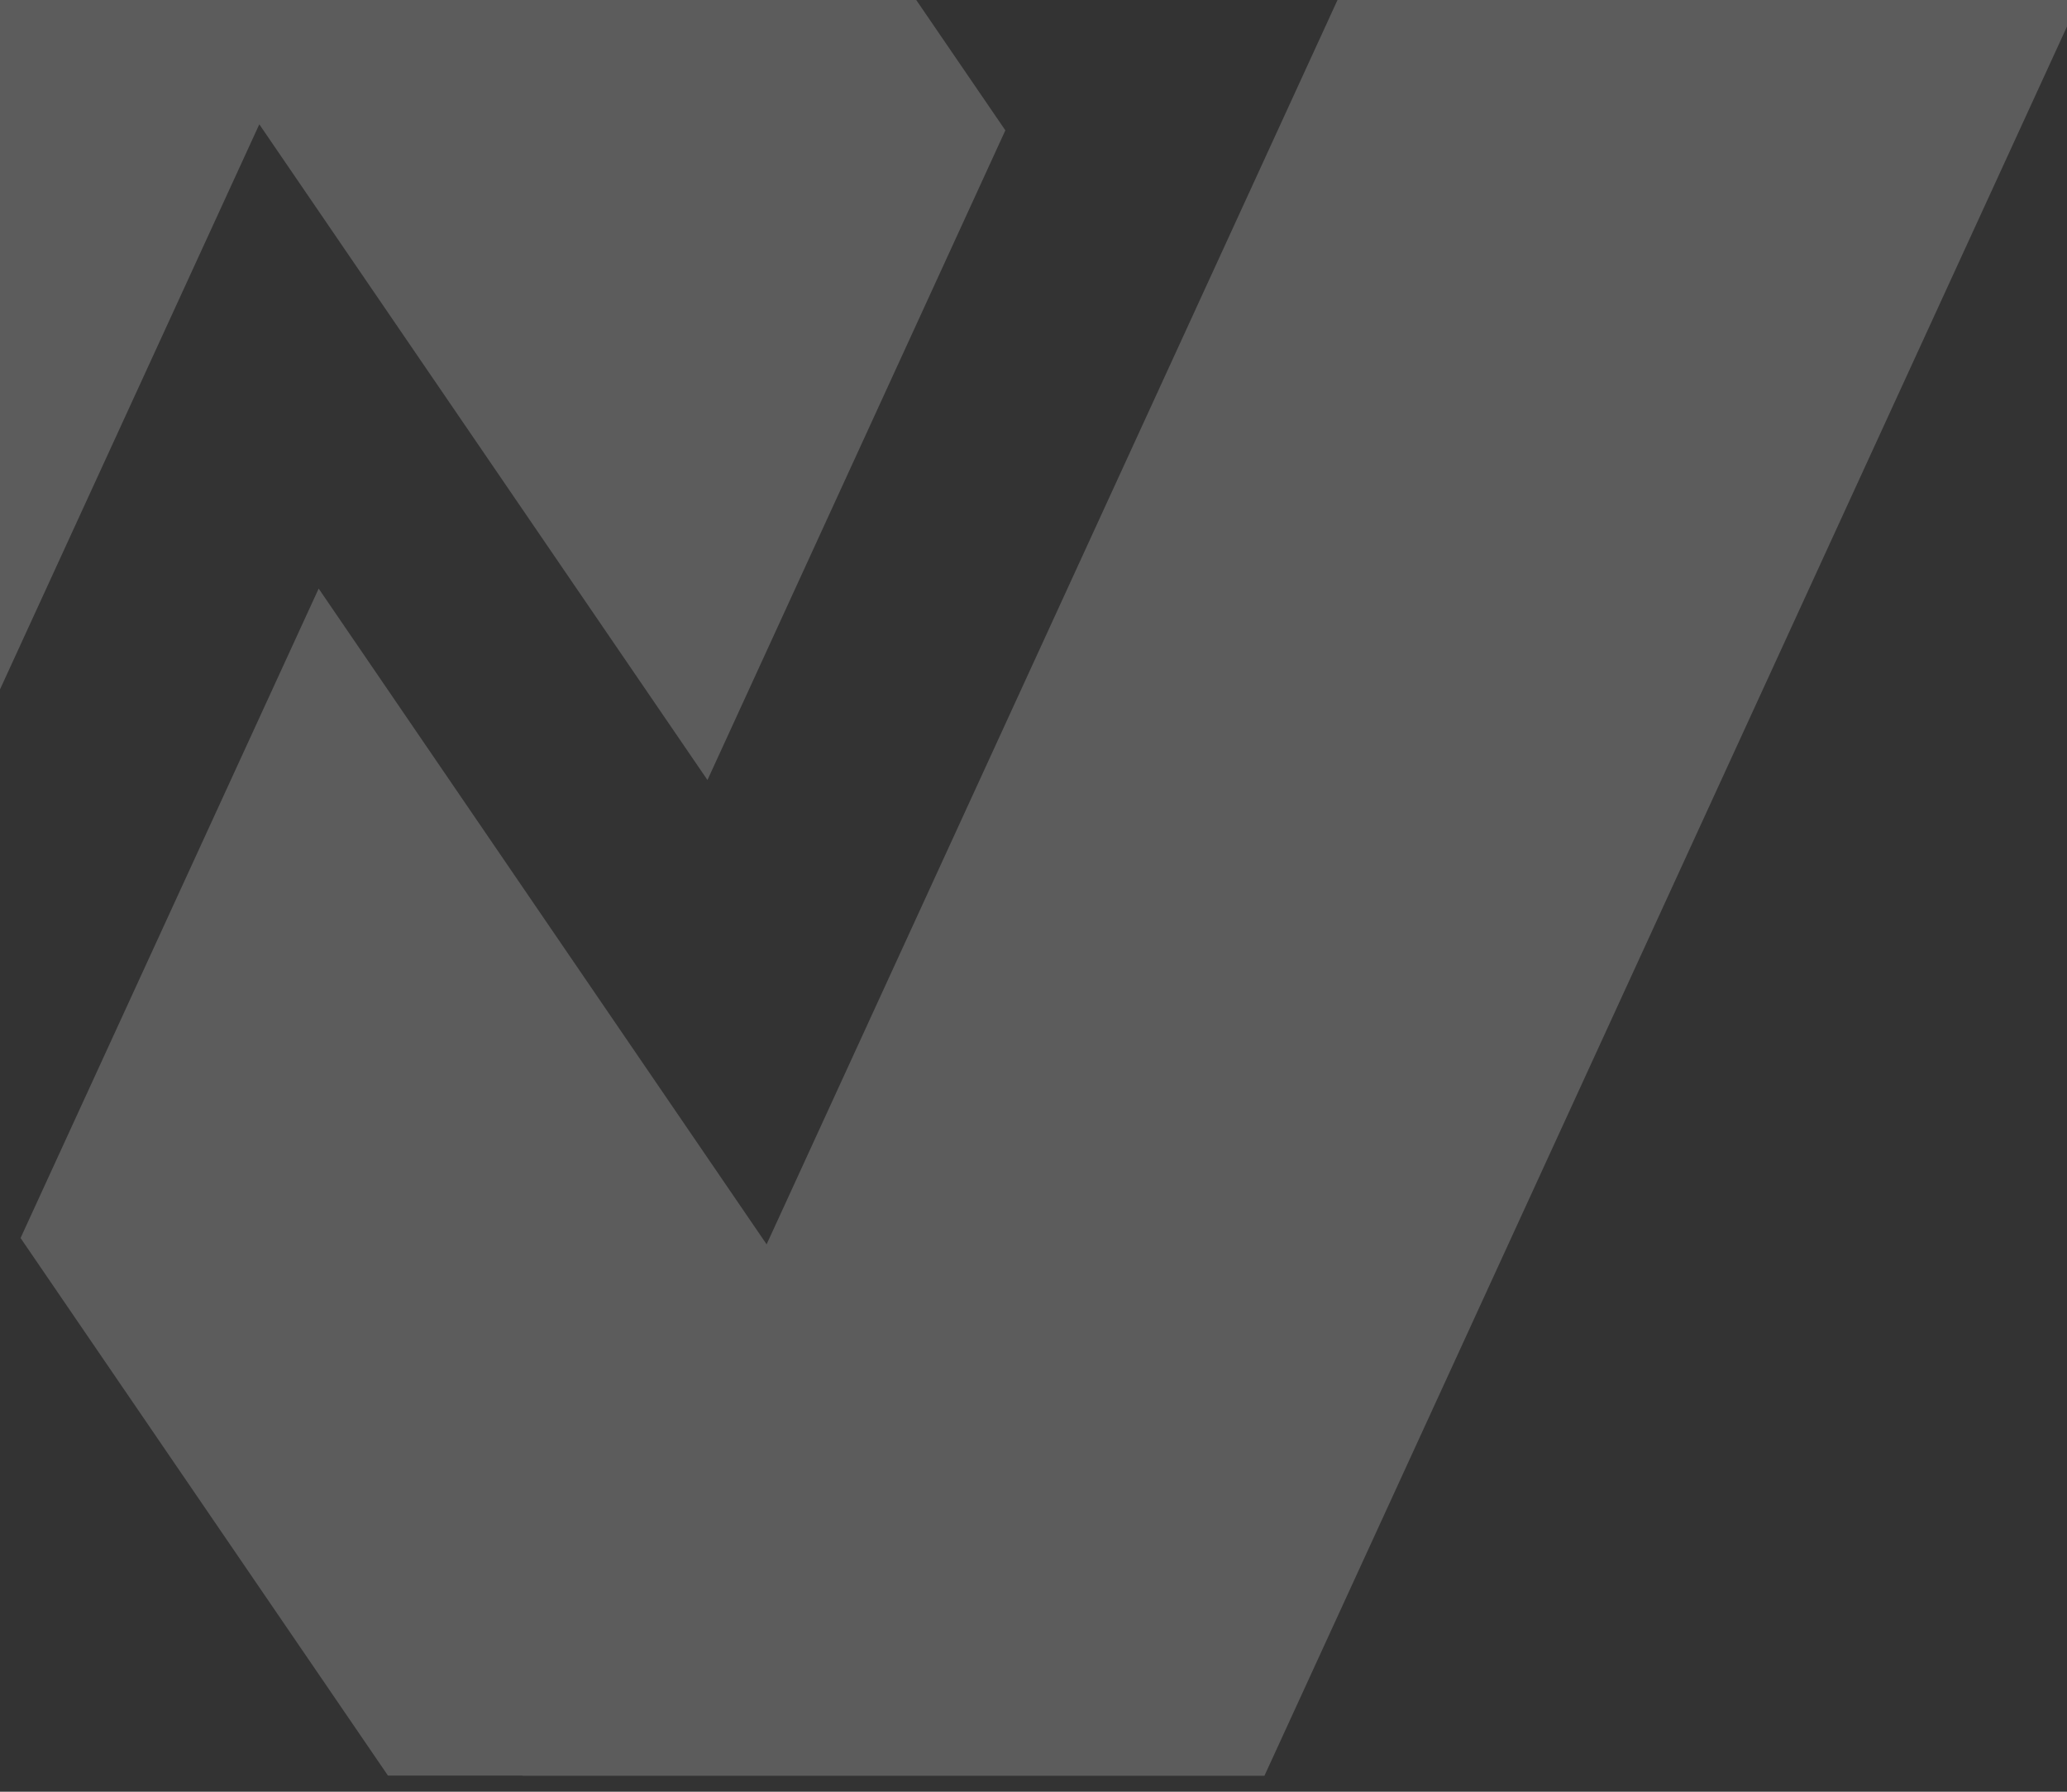
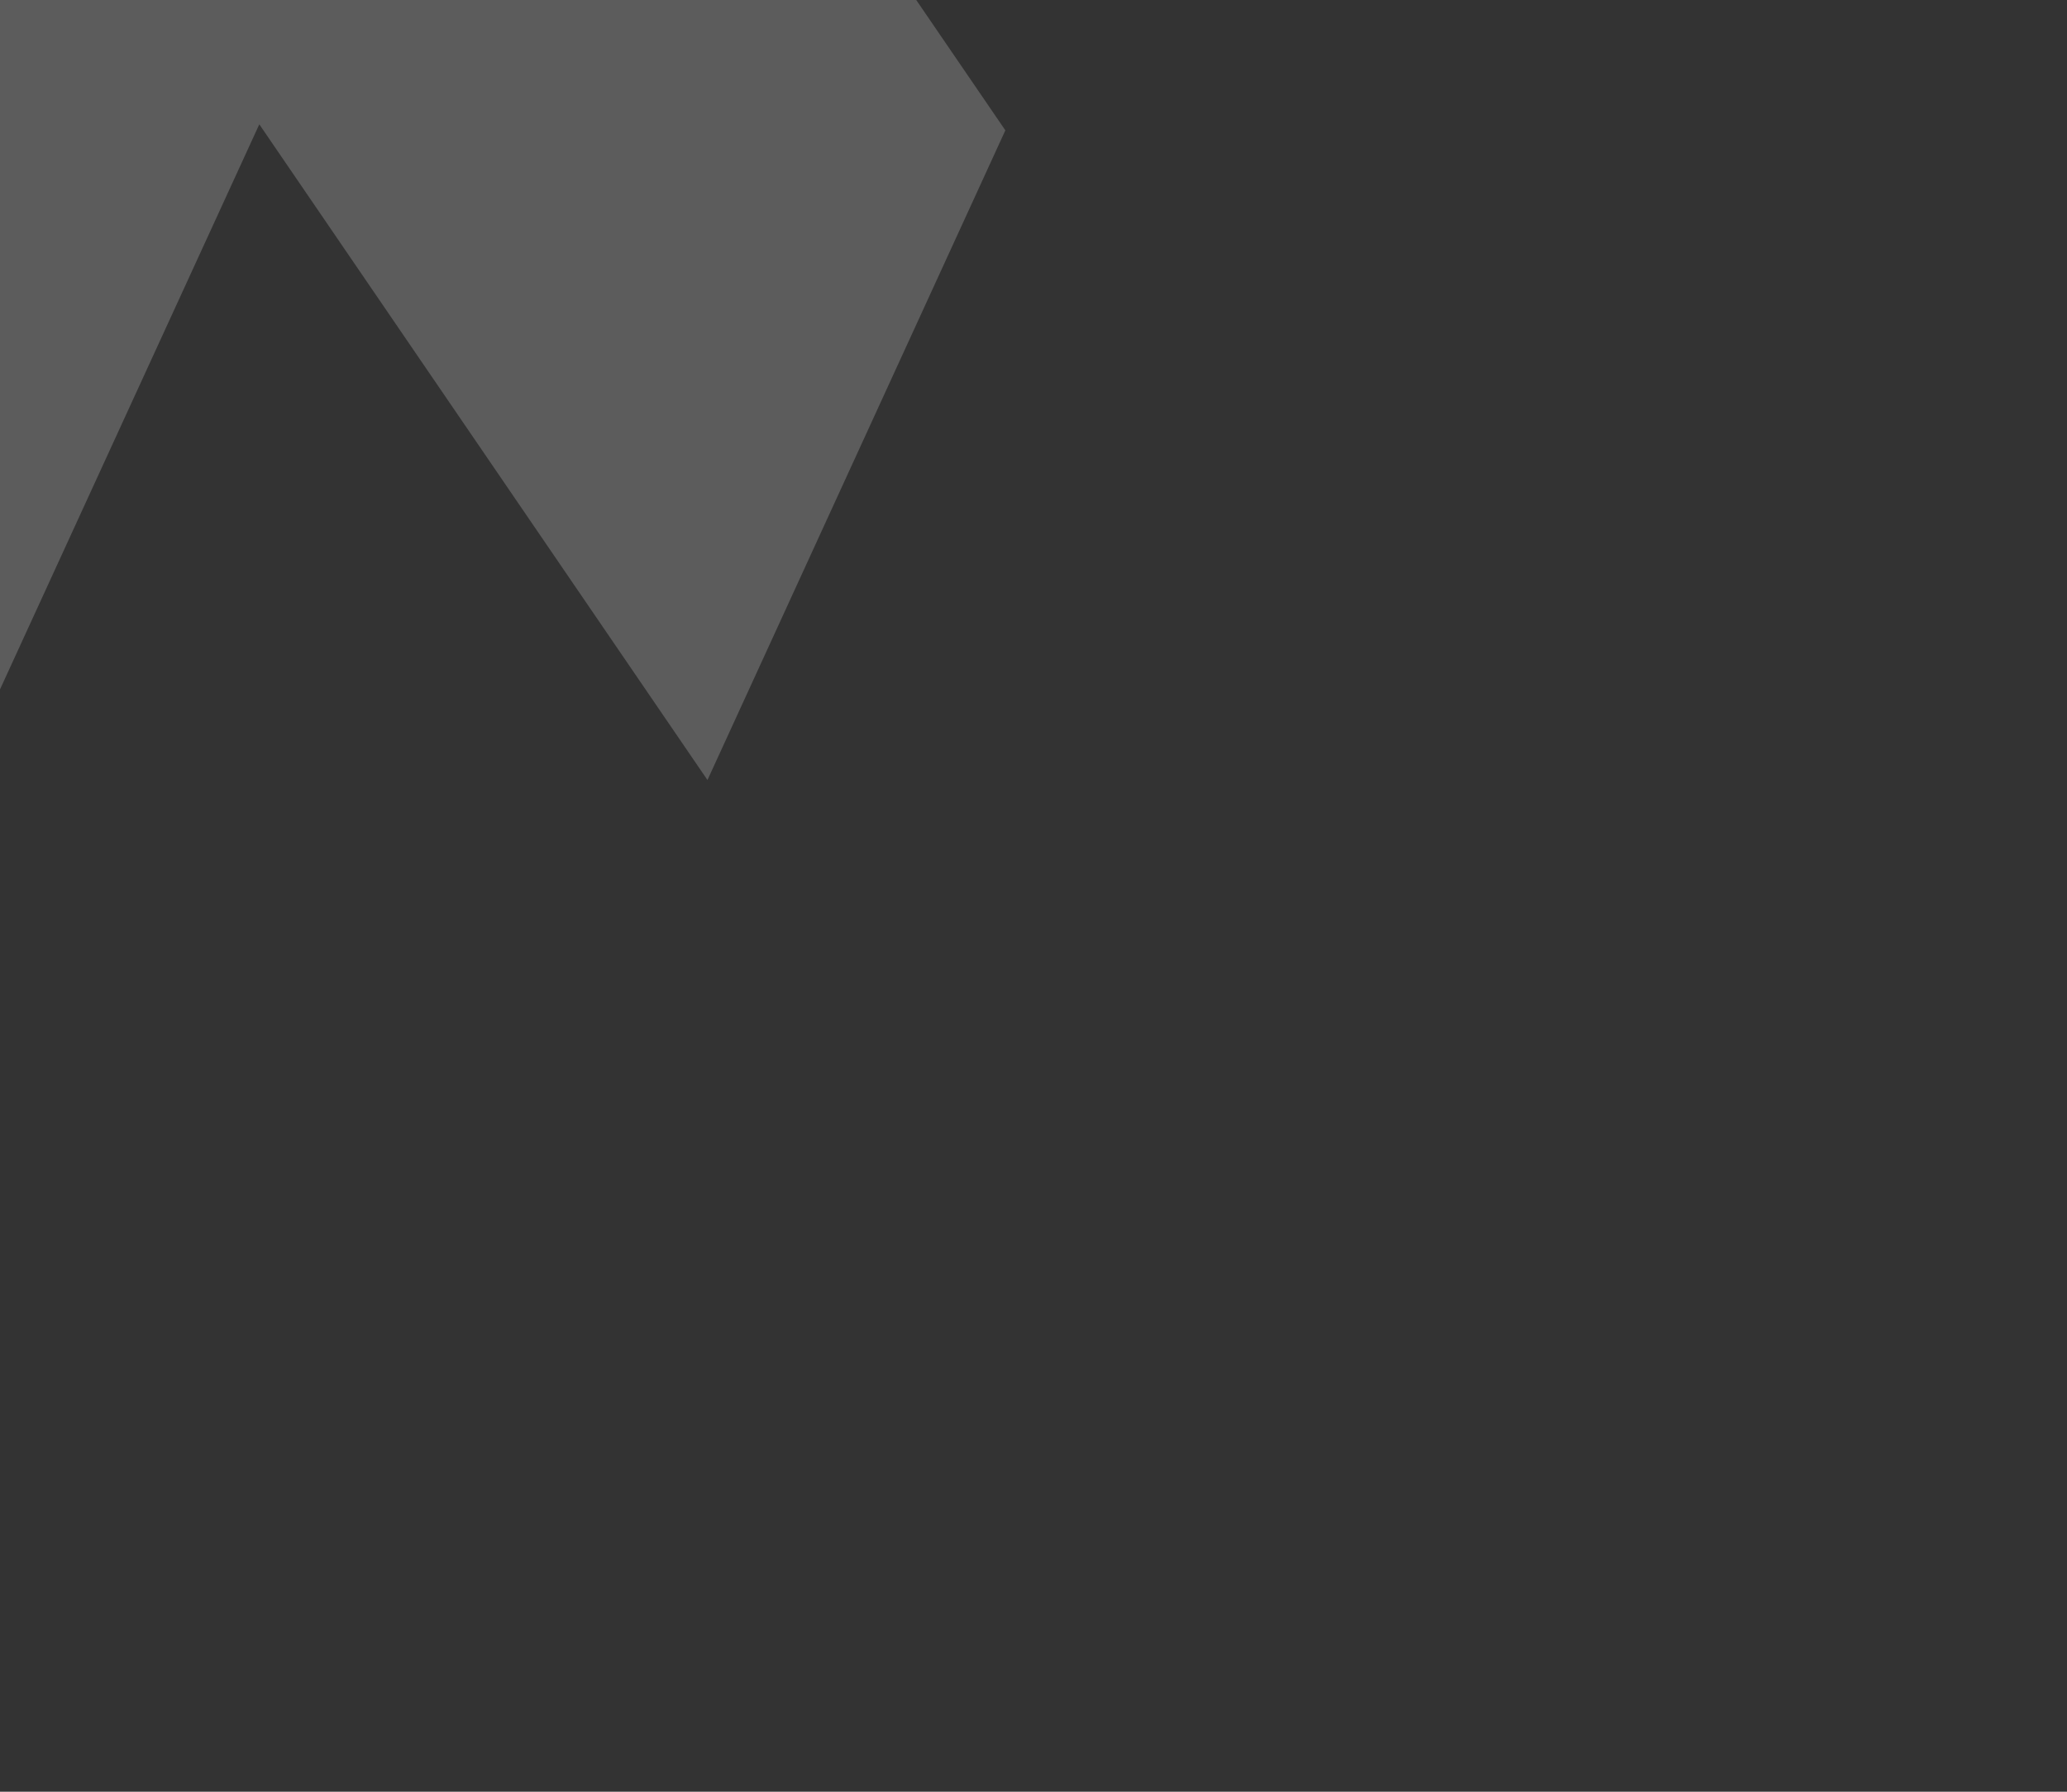
<svg xmlns="http://www.w3.org/2000/svg" width="60" height="52" viewBox="0 0 60 52" fill="none">
  <rect x="0" y="0" width="60" height="52" fill="#333333" stroke="none" />
  <g id="Mobile 1 " clip-path="url(#clip0_7757_42793)">
    <g id="Group 4" opacity="0.2">
      <path id="Vector" d="M18.391 -12H-3.144H-3.137H-6.837L-36 51.538H-14.471L7.527 3.608L20.536 22.638L29.183 3.783L18.391 -12Z" fill="white" />
-       <path id="Vector_2" d="M44.331 -12L22.253 36.113L9.25 17.082L0.597 35.93L11.261 51.531H15.168V51.538H36.703L65.86 -12H44.331Z" fill="white" />
    </g>
  </g>
  <defs>
    <clipPath id="clip0_7757_42793">
      <rect width="60" height="52" fill="white" />
    </clipPath>
  </defs>
</svg>